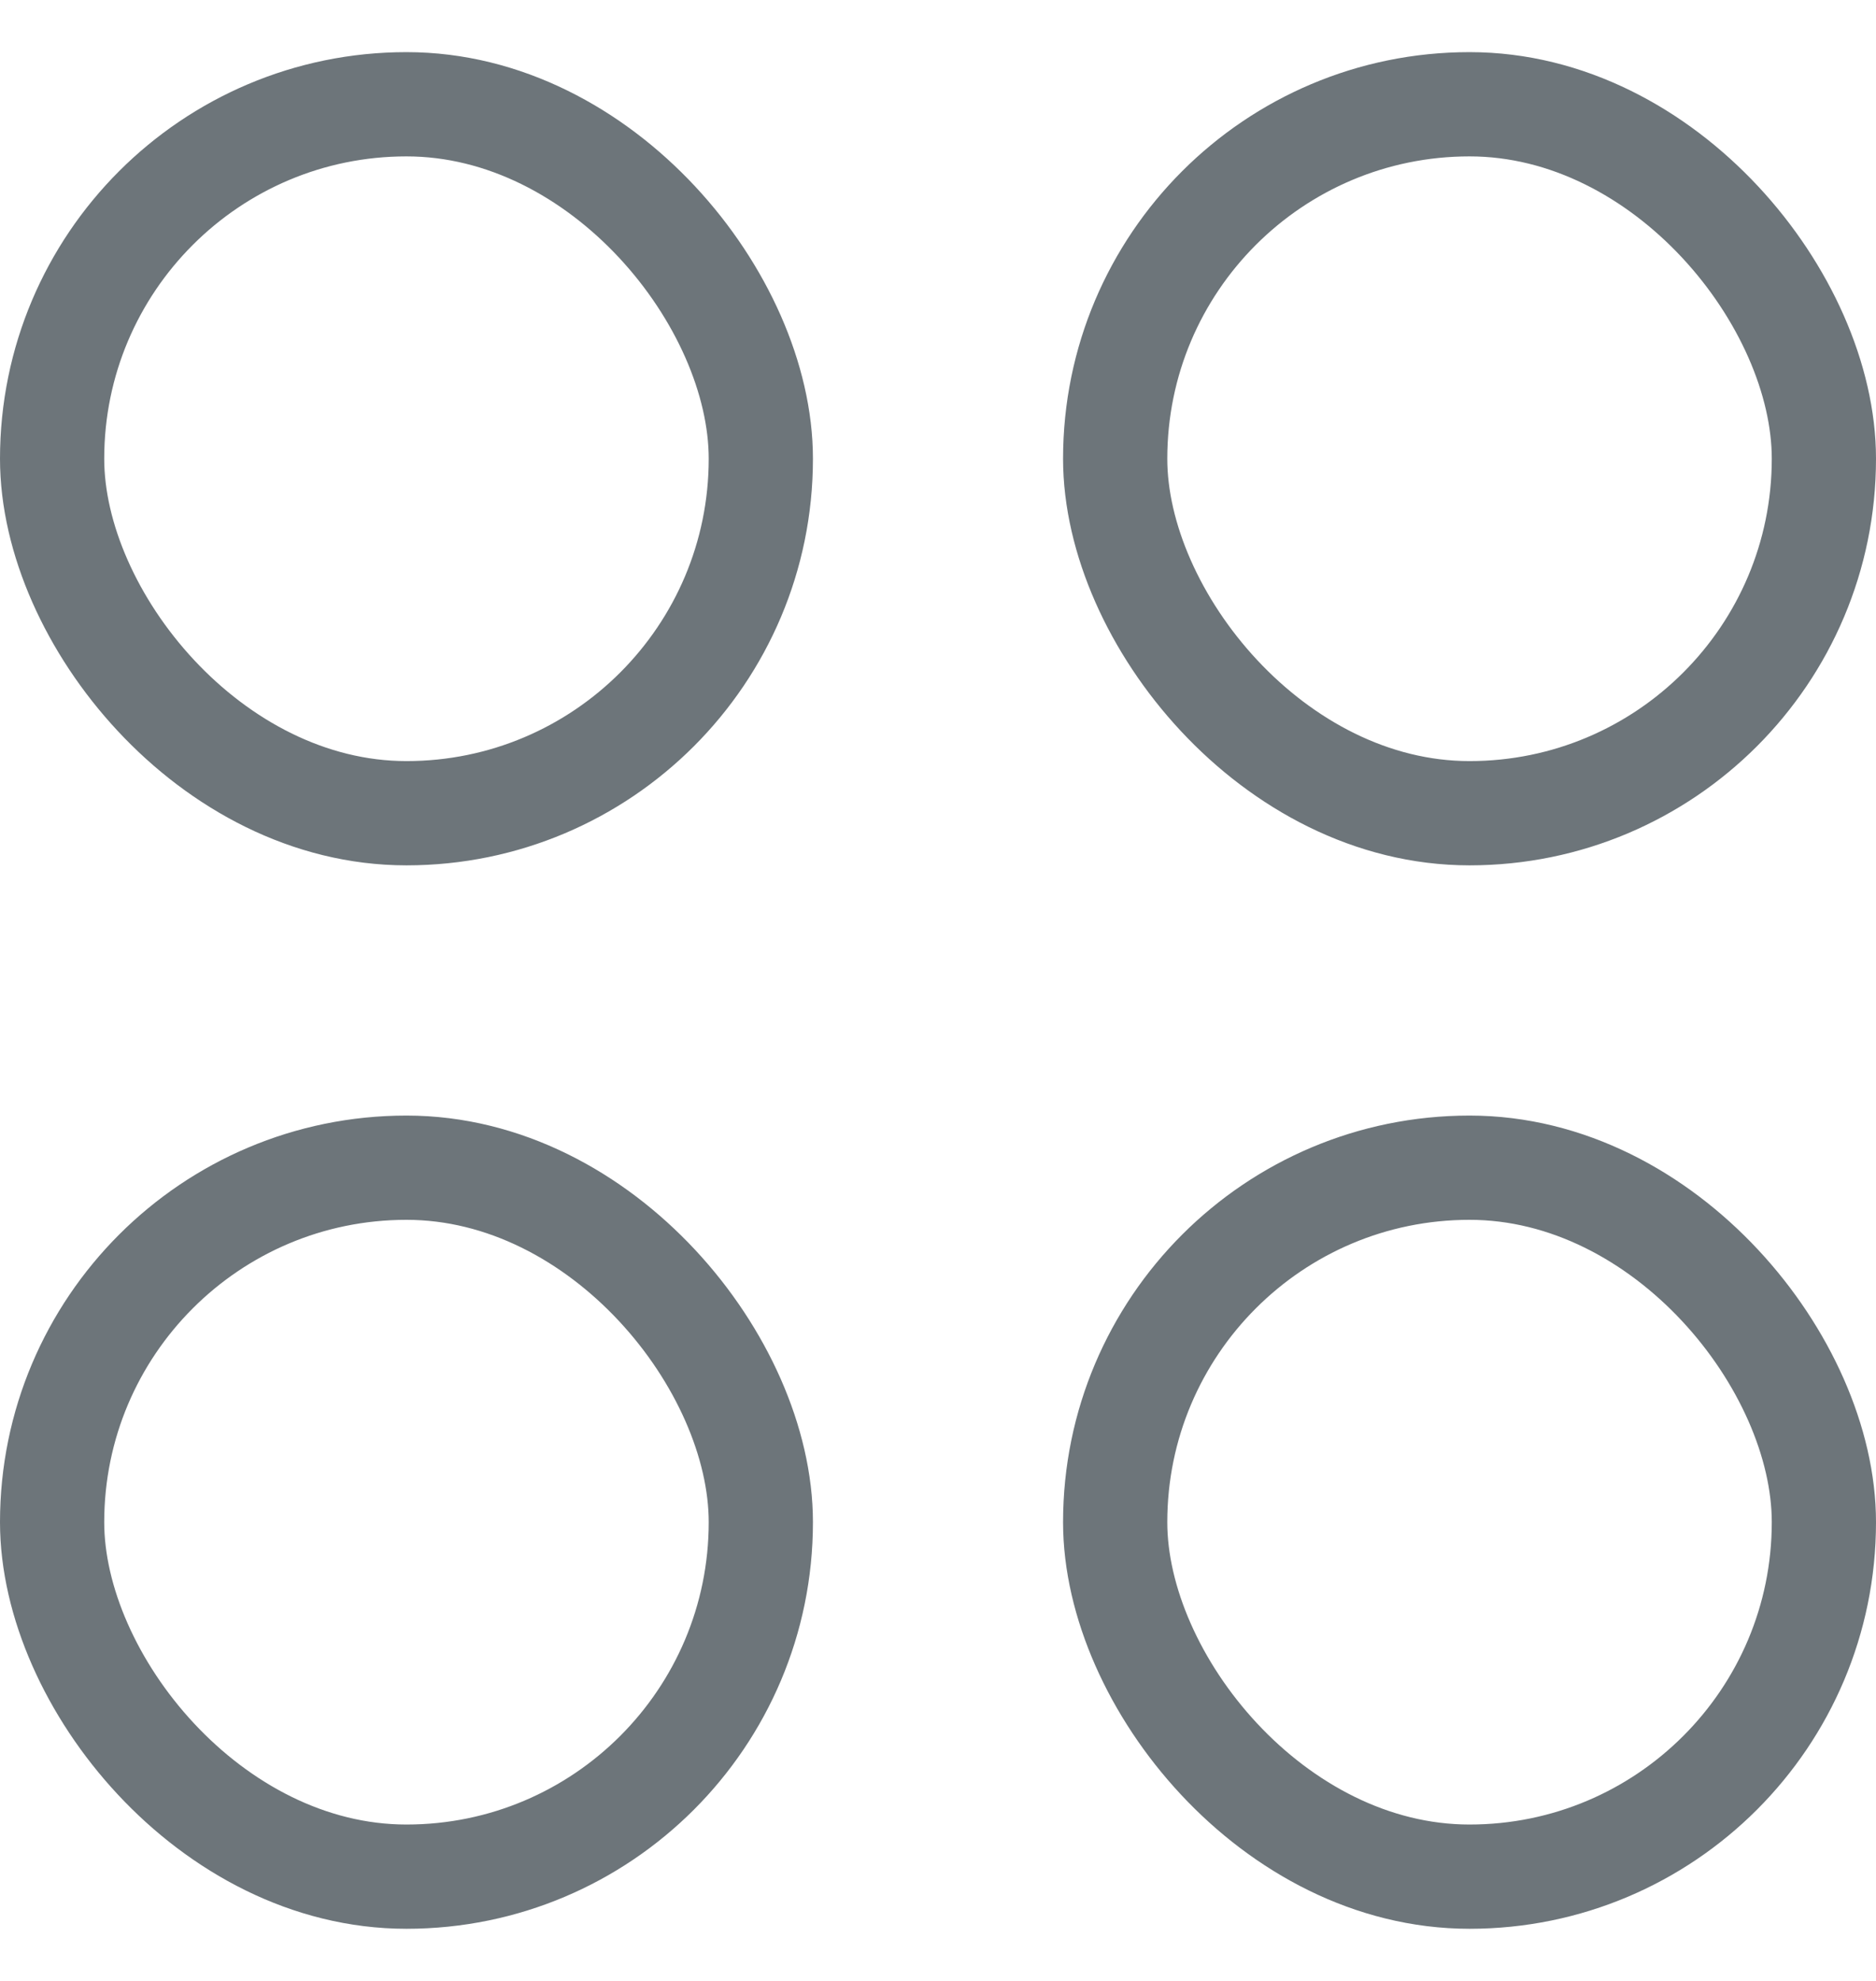
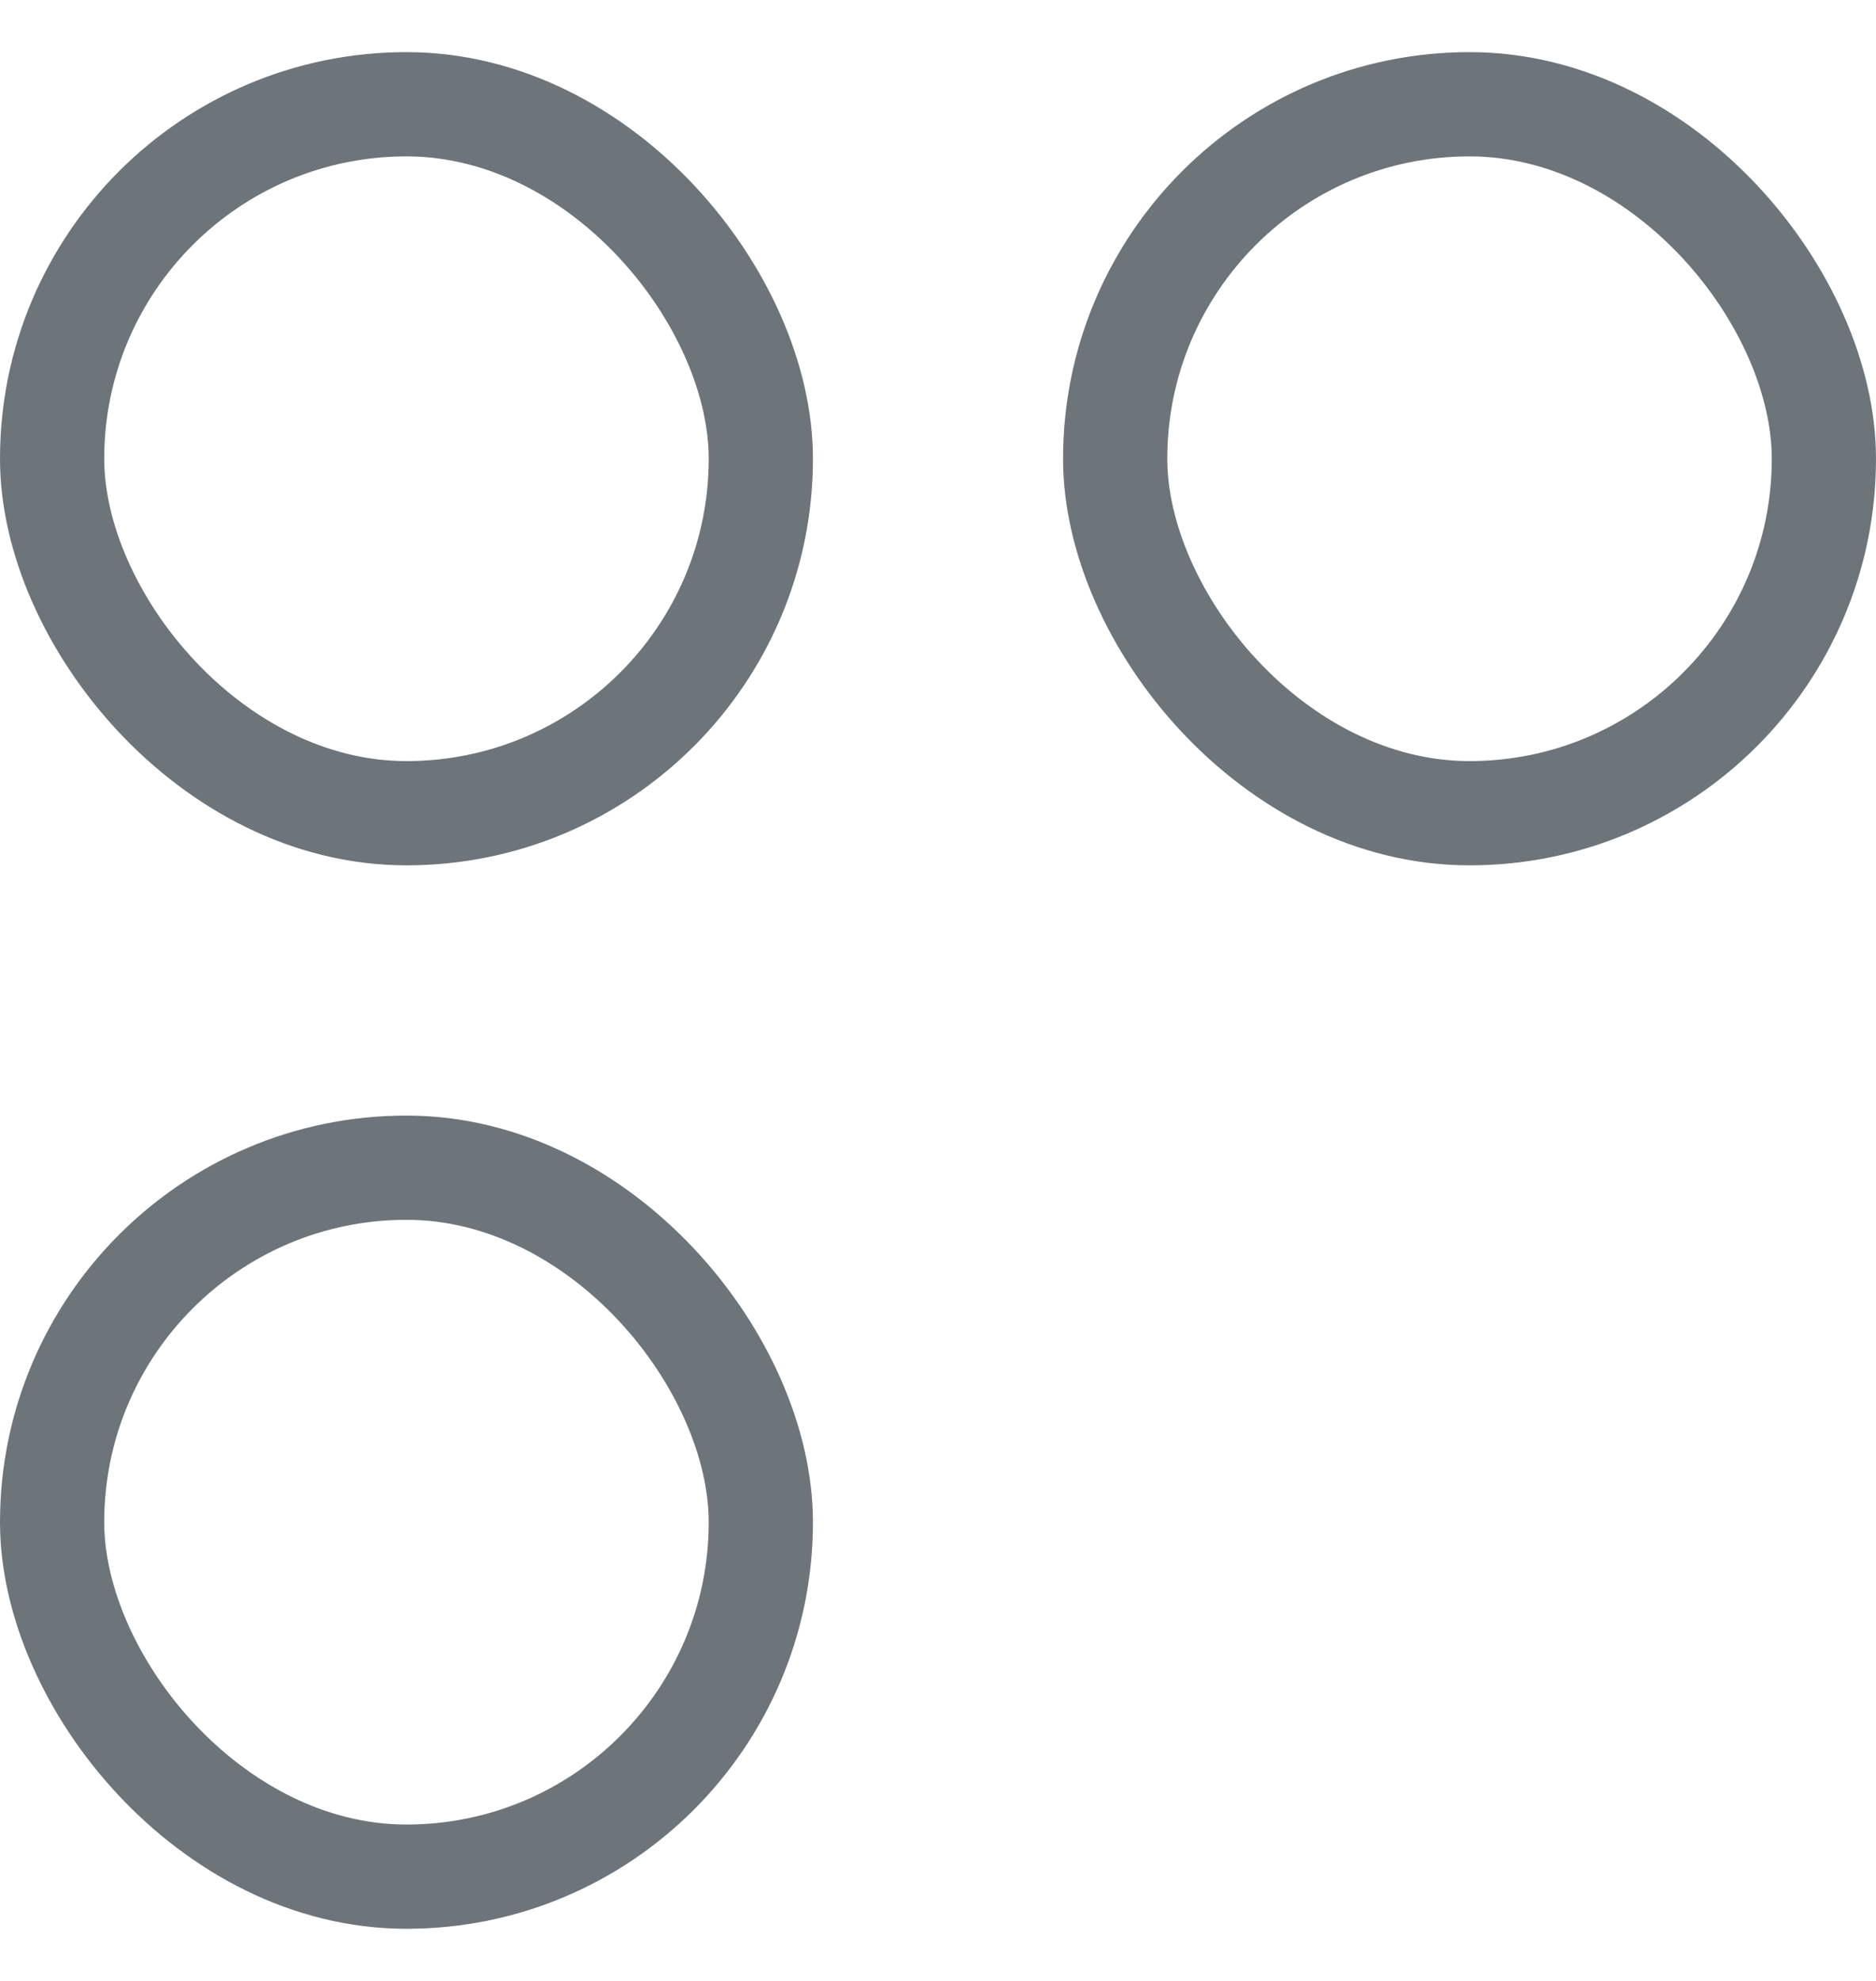
<svg xmlns="http://www.w3.org/2000/svg" width="18" height="19" viewBox="0 0 18 19" fill="none">
  <rect x="0.5" y="1" width="6.8" height="6.8" rx="3.4" stroke="#6D757A" stroke-linecap="round" />
  <rect x="0.5" y="11.2" width="6.8" height="6.8" rx="3.4" stroke="#6D757A" stroke-linecap="round" />
  <rect x="10.7" y="1" width="6.8" height="6.8" rx="3.4" stroke="#6D757A" stroke-linecap="round" />
-   <rect x="10.7" y="11.2" width="6.8" height="6.8" rx="3.4" stroke="#6D757A" stroke-linecap="round" />
</svg>